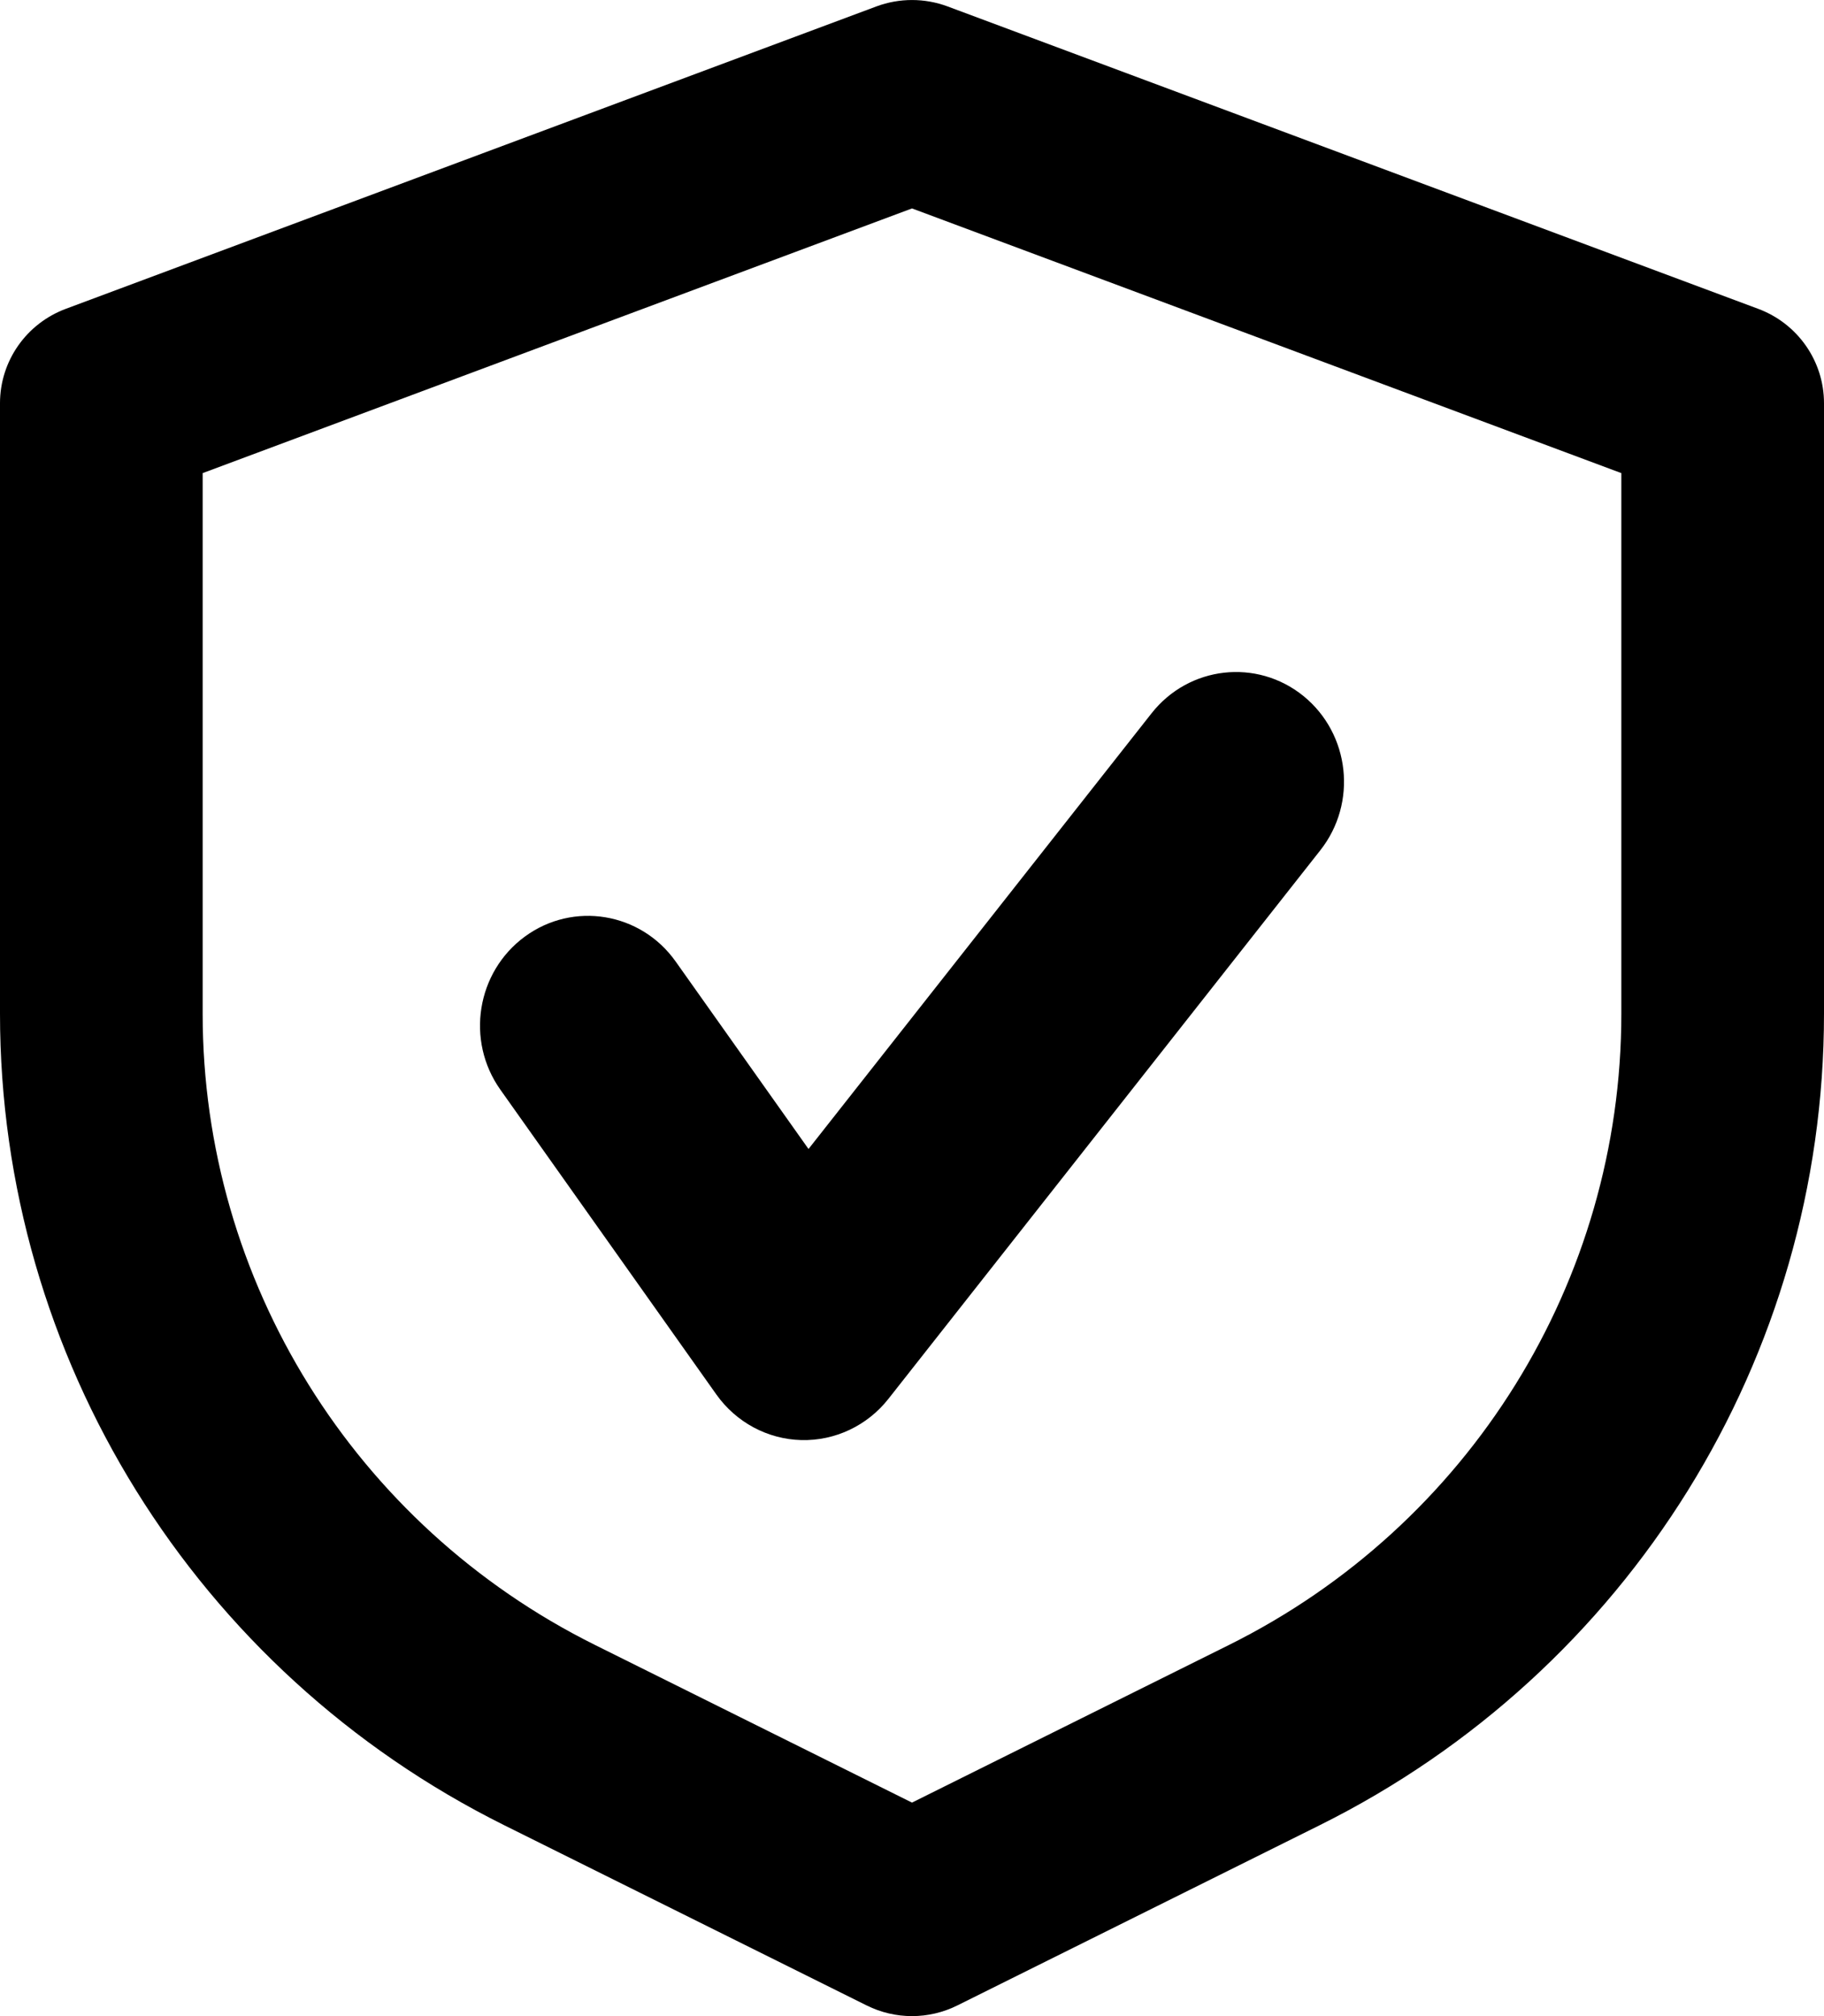
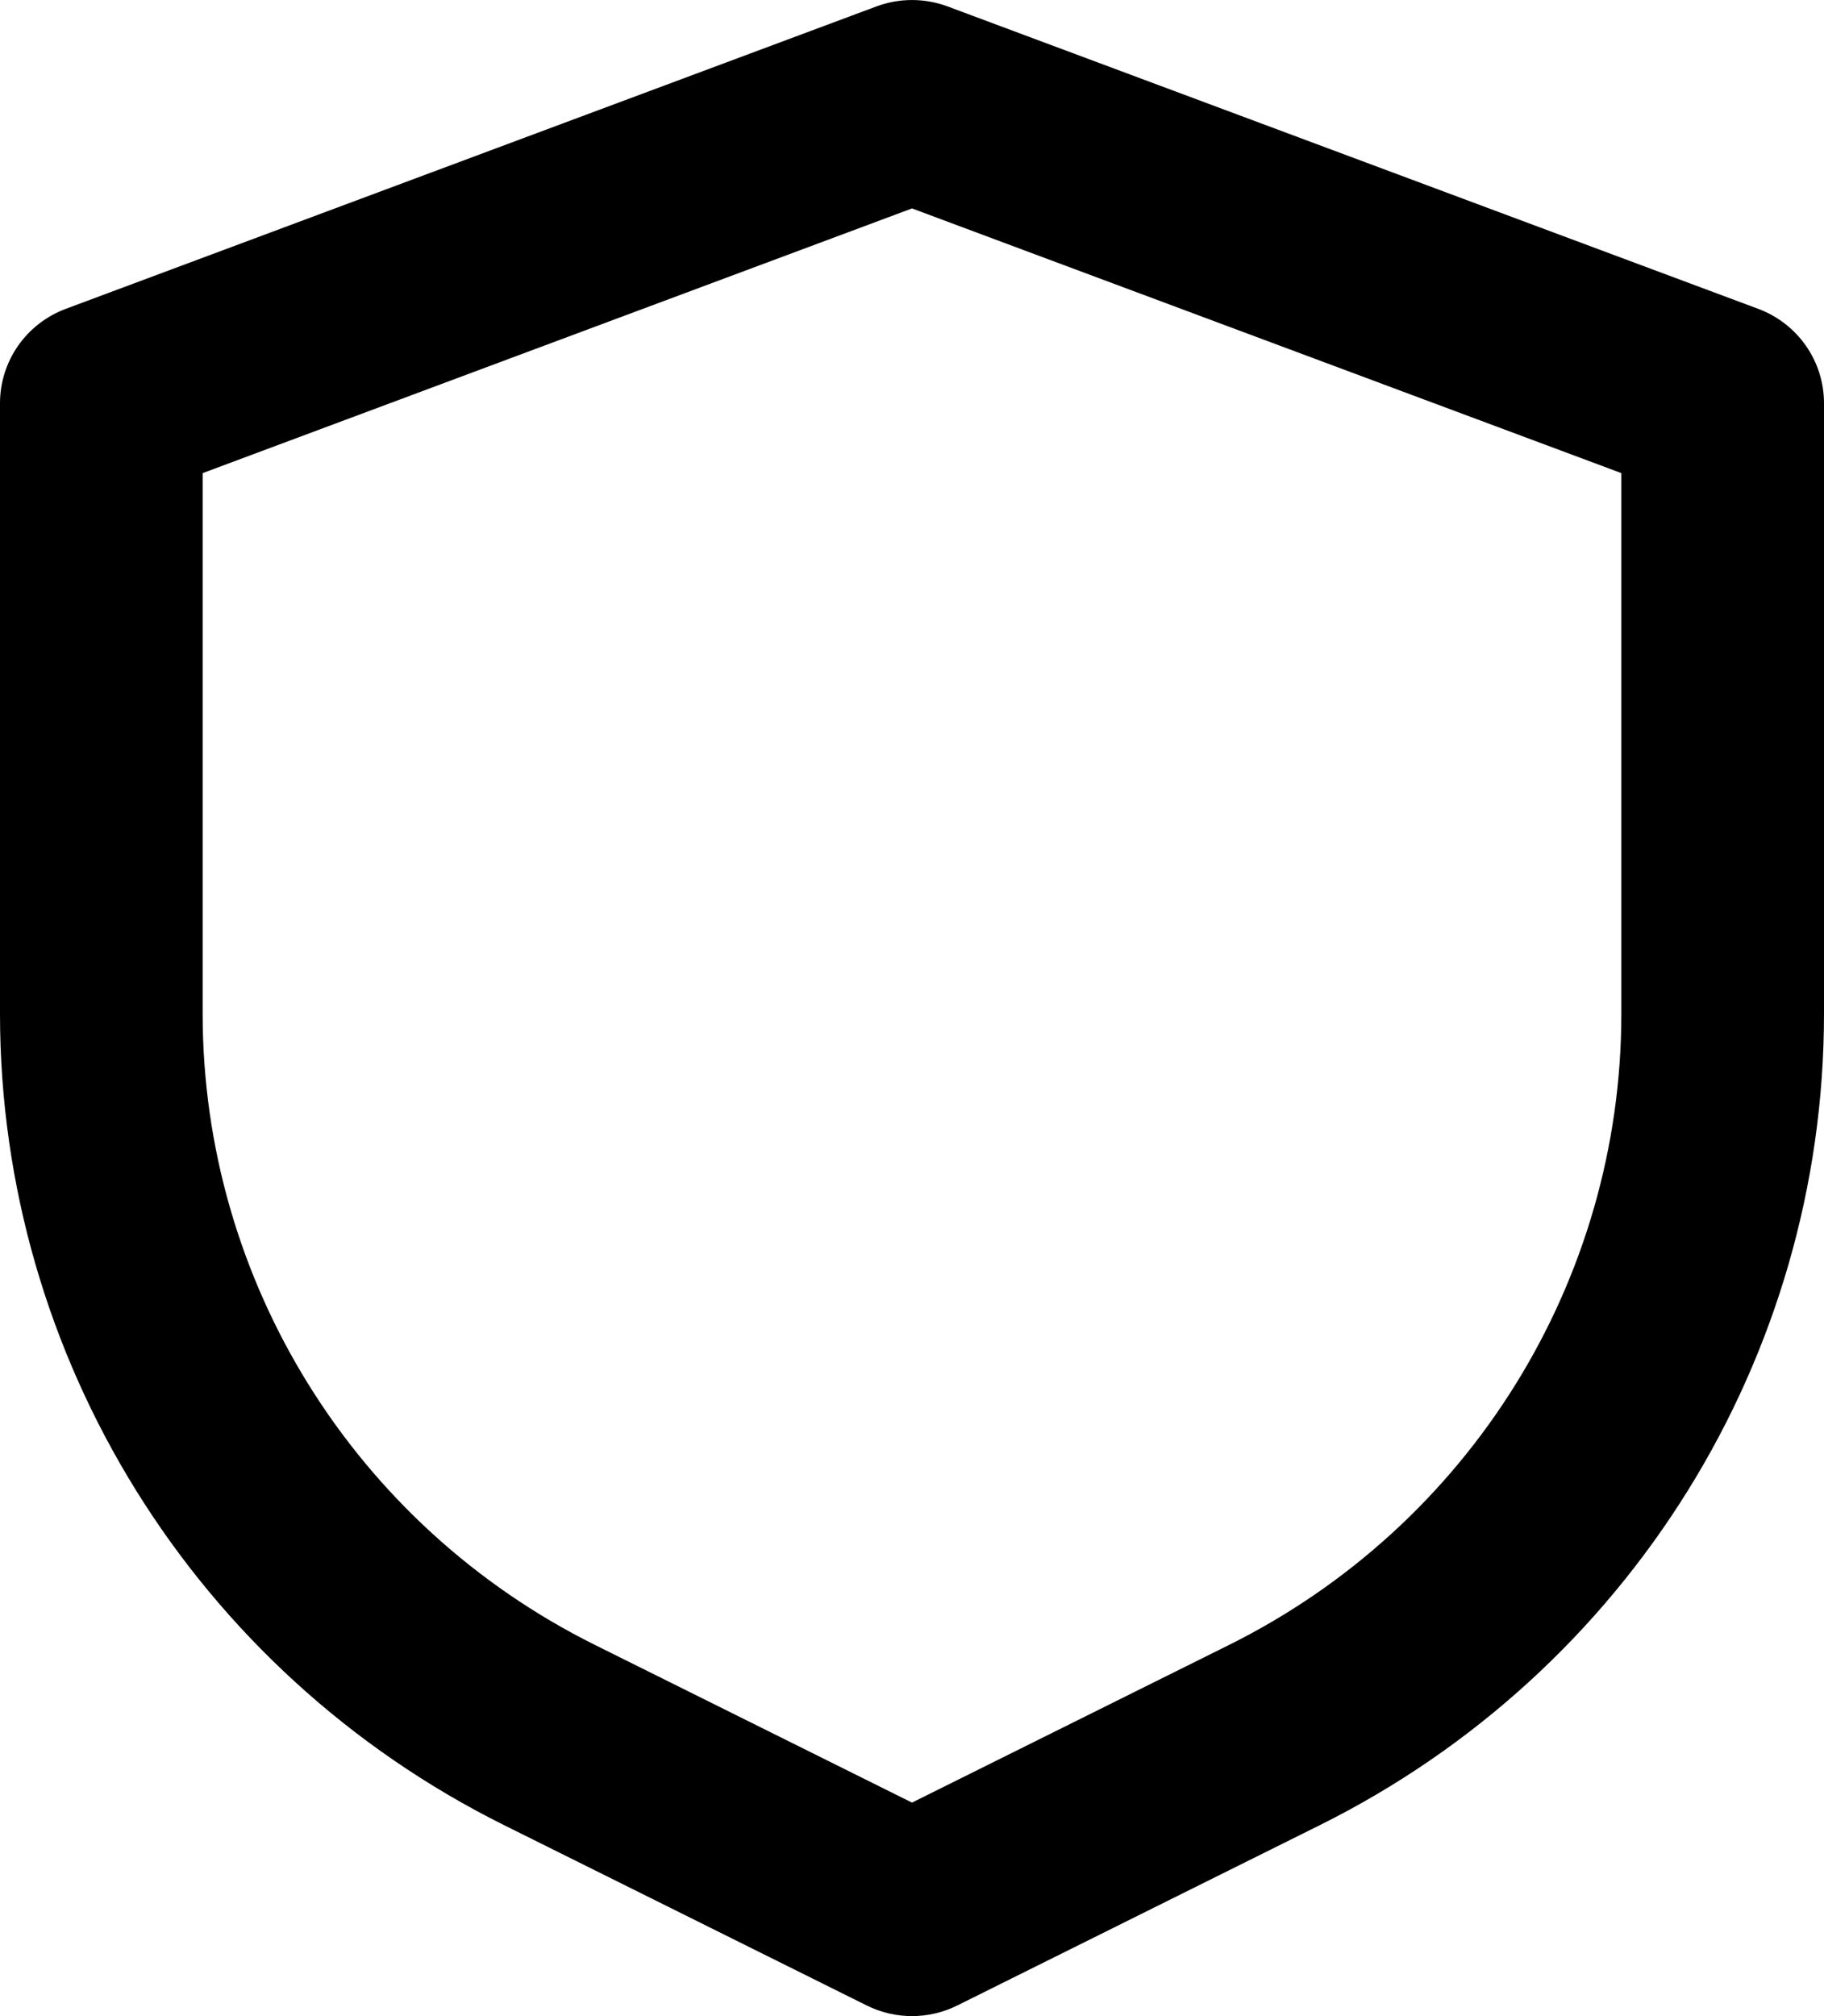
<svg xmlns="http://www.w3.org/2000/svg" width="19" height="21" viewBox="0 0 19 21" fill="none">
-   <path d="M13.753 8.857C14.142 8.364 14.063 7.645 13.578 7.25C13.092 6.856 12.385 6.936 11.996 7.429L8.422 11.968L7.038 10.015C6.675 9.503 5.972 9.386 5.468 9.755C4.964 10.124 4.849 10.838 5.212 11.35L7.462 14.525C7.668 14.815 7.995 14.991 8.347 15C8.698 15.009 9.034 14.85 9.254 14.571L13.753 8.857Z" fill="black" />
  <path fill-rule="evenodd" clip-rule="evenodd" d="M9.871 0.067C9.632 -0.022 9.368 -0.022 9.129 0.067L0.685 3.217C0.273 3.371 0 3.762 0 4.2V10.559C0 14.138 2.033 17.41 5.251 19.011L9.028 20.889C9.325 21.037 9.675 21.037 9.972 20.889L13.748 19.011C16.967 17.41 19 14.138 19 10.559V4.2C19 3.762 18.727 3.371 18.315 3.217L9.871 0.067ZM2.111 10.559V4.928L9.5 2.171L16.889 4.928V10.559C16.889 13.342 15.308 15.887 12.804 17.133L9.5 18.776L6.196 17.133C3.692 15.887 2.111 13.342 2.111 10.559Z" fill="black" />
</svg>